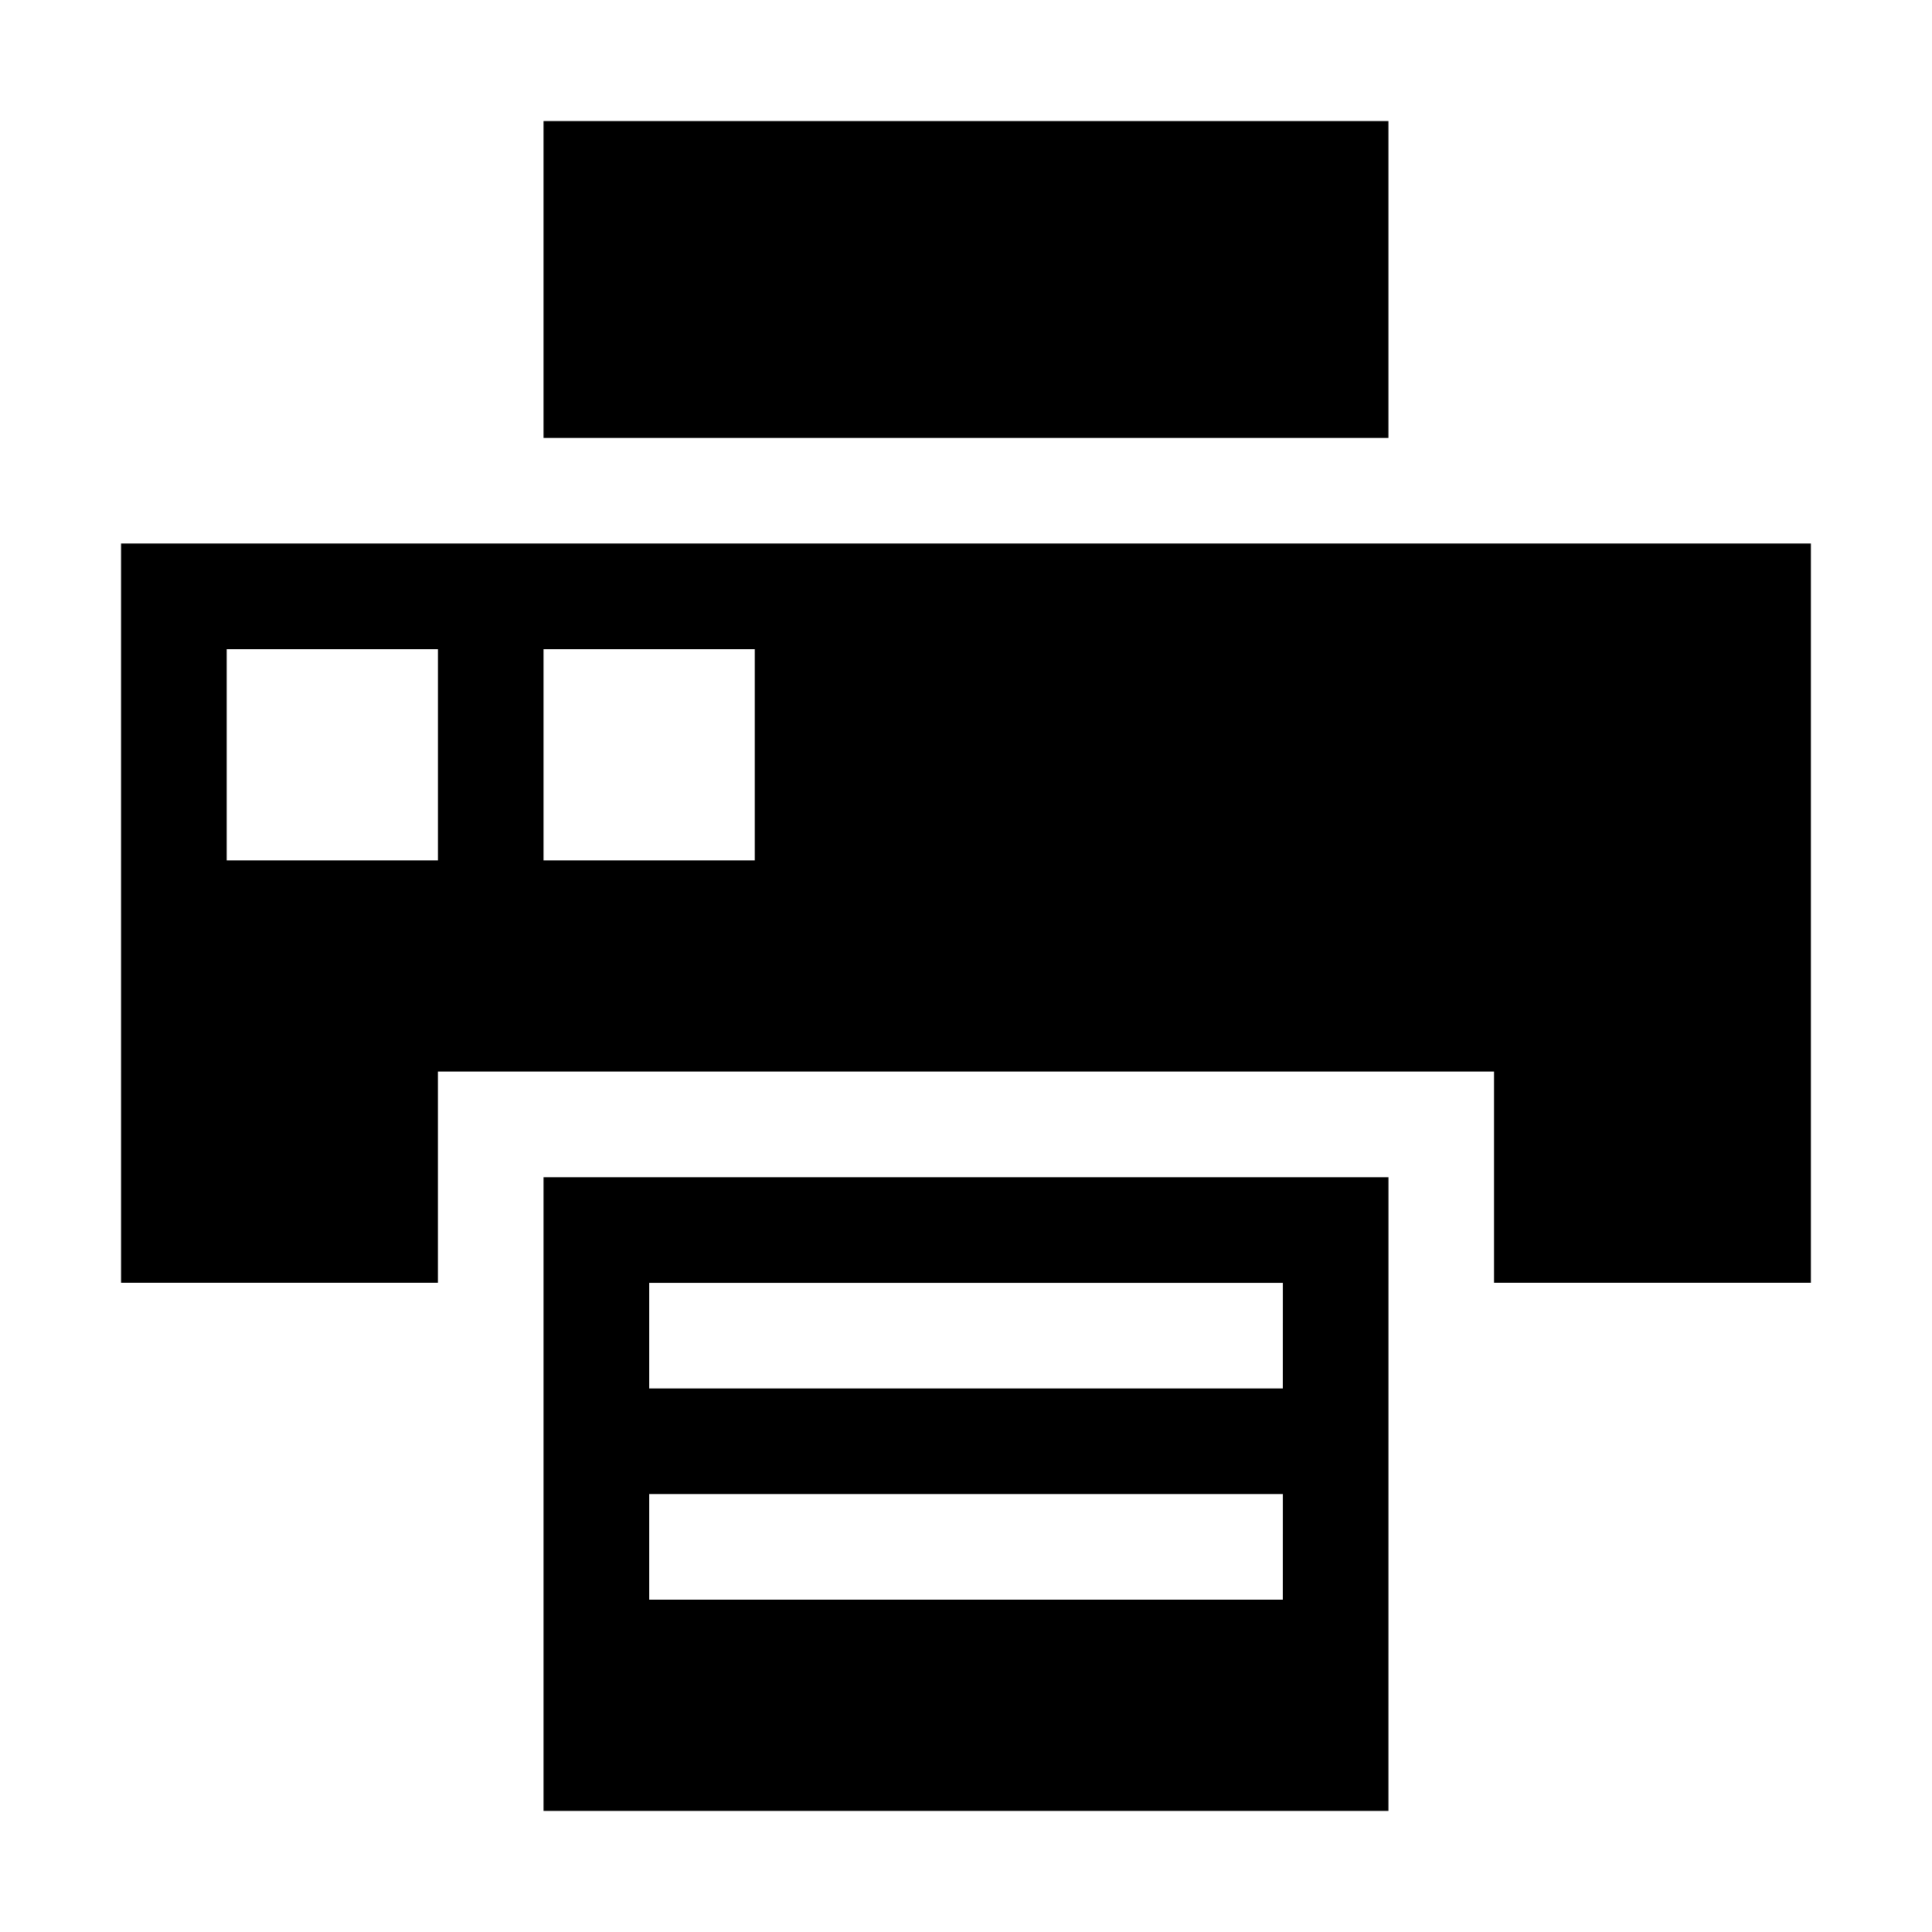
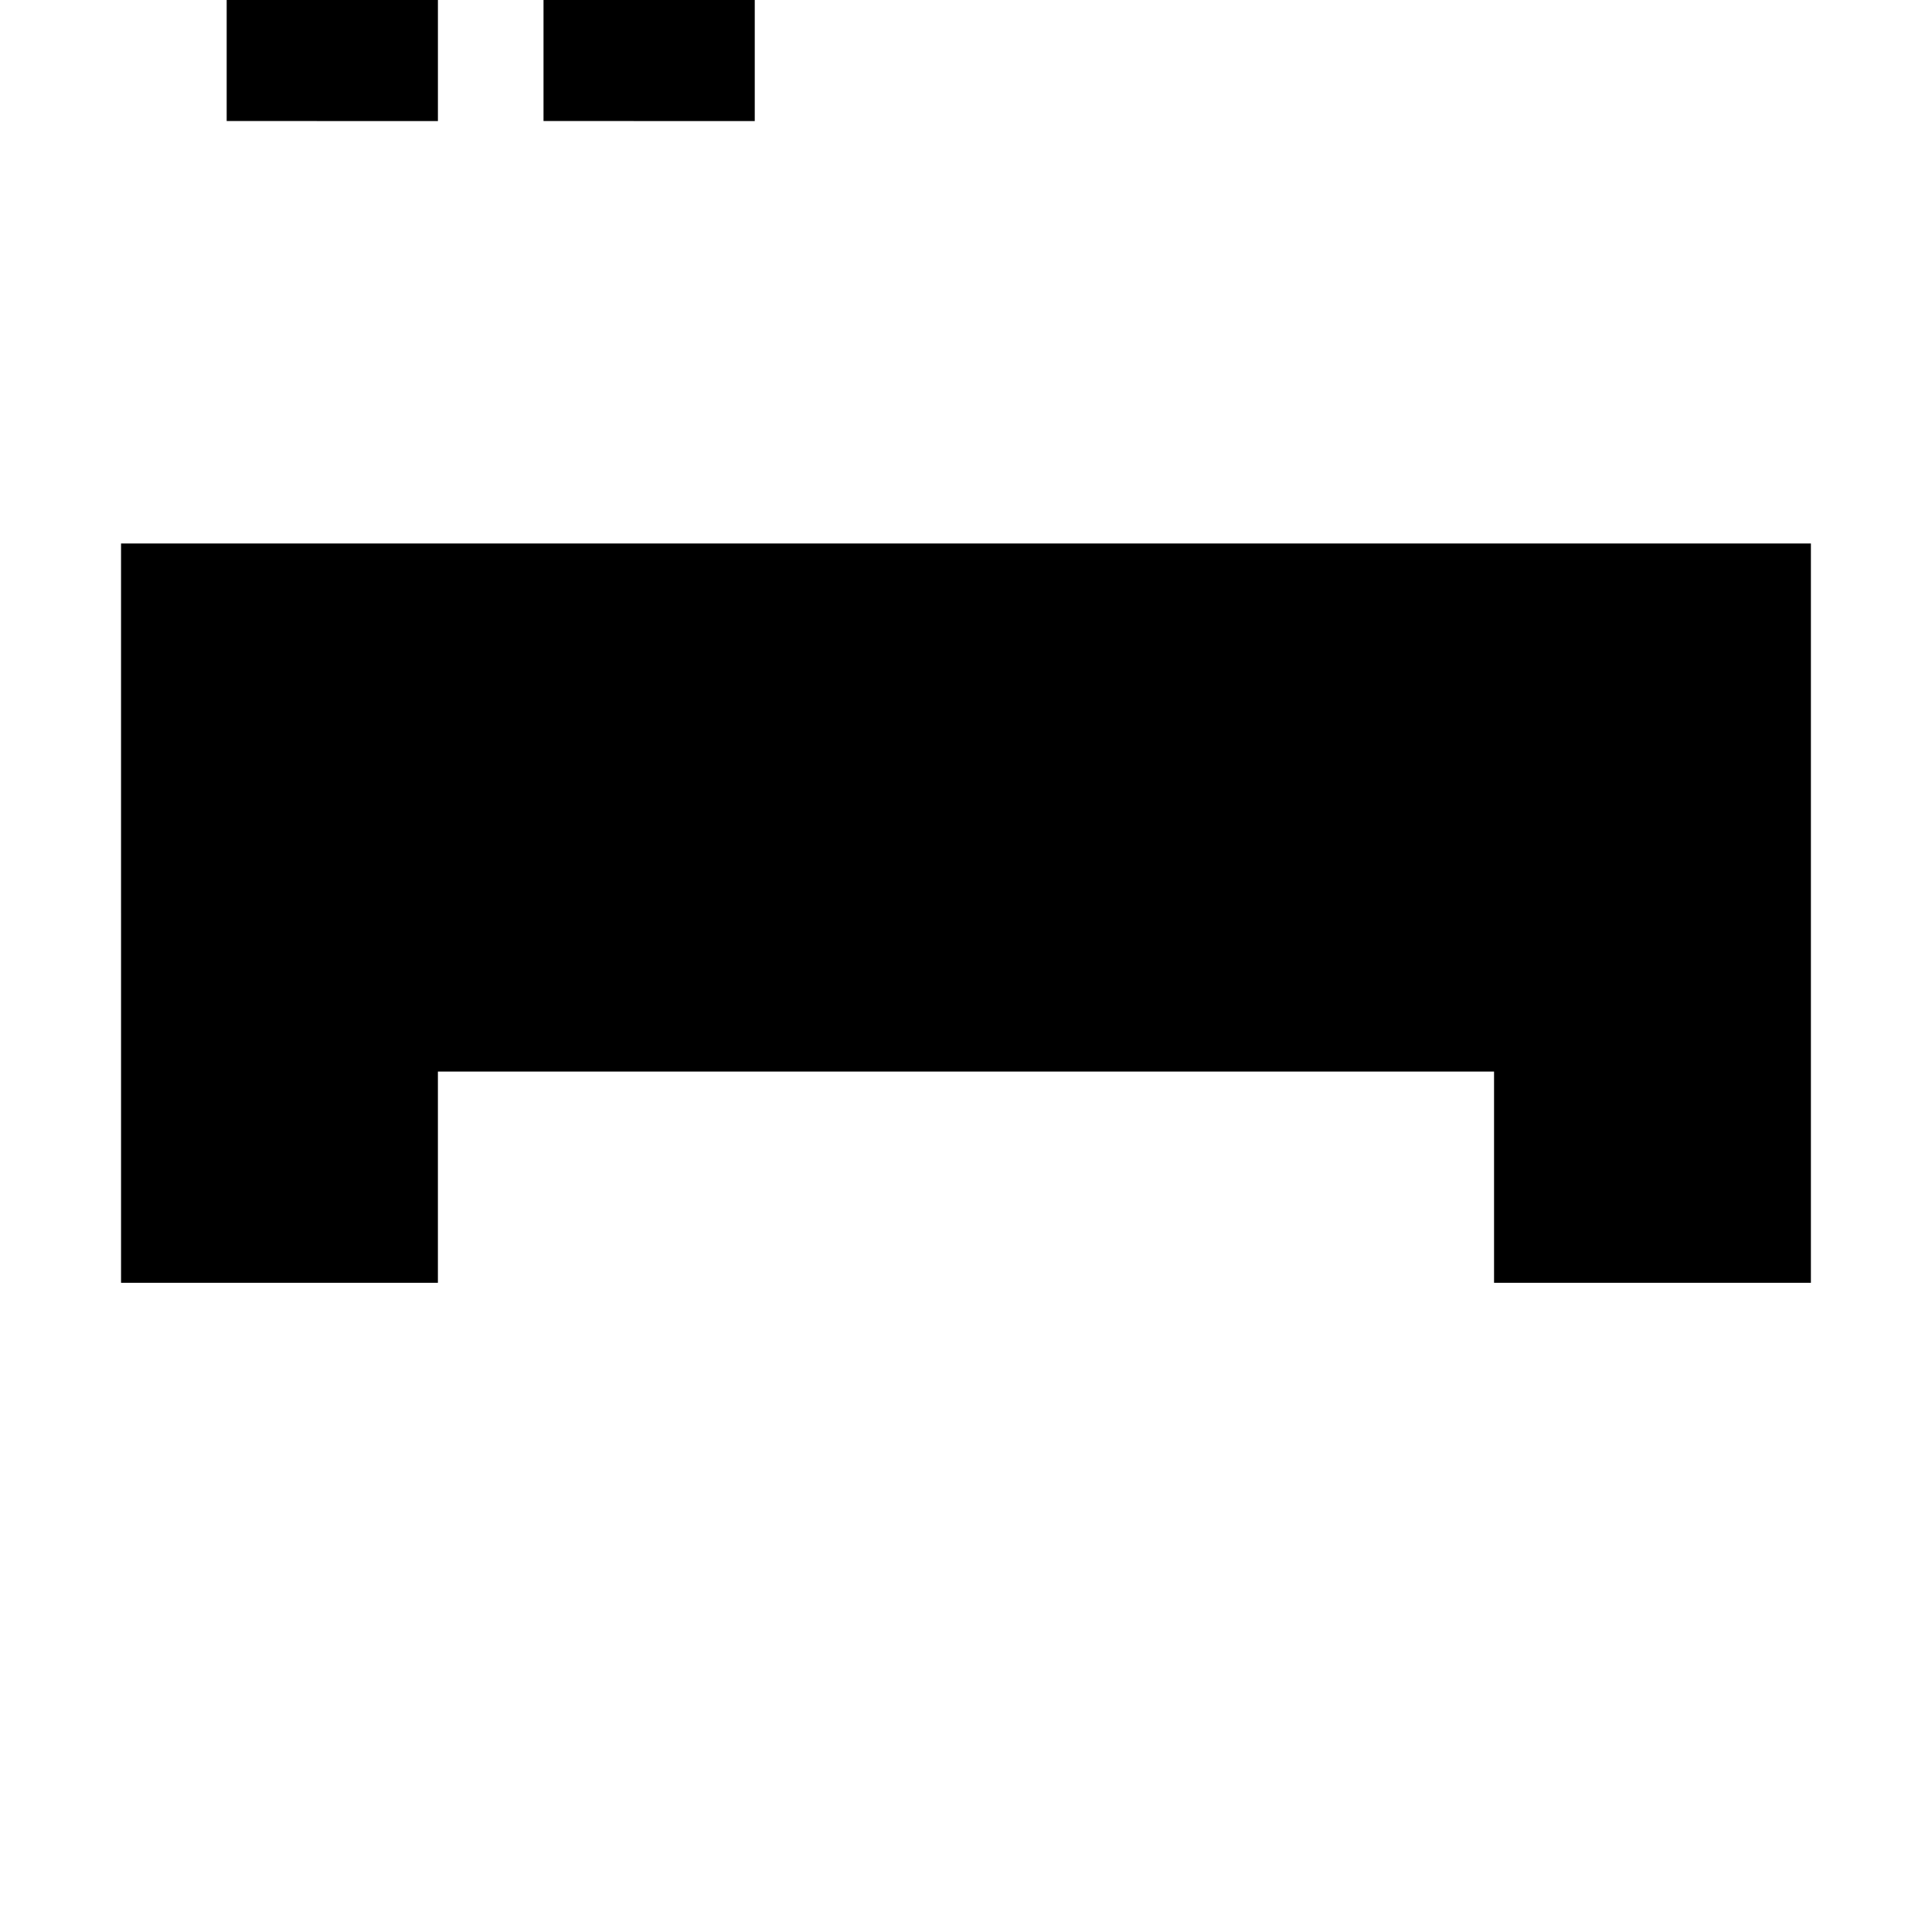
<svg xmlns="http://www.w3.org/2000/svg" fill="#000000" width="800px" height="800px" version="1.1" viewBox="144 144 512 512">
  <g>
-     <path d="m176.08 483.96h83.969v-55.98h279.89v55.98h83.969v-195.93h-447.83zm111.96-167.93h55.98v55.98l-55.98-0.004zm-83.965 0h55.98v55.98l-55.98-0.004z" />
-     <path d="m511.96 455.98h-223.92v167.94h223.91zm-27.992 111.96h-167.93v-27.988h167.94zm0-55.977h-167.93v-27.988h167.94z" />
-     <path d="m288.04 176.08h223.91v83.969h-223.91z" />
+     <path d="m176.08 483.96h83.969v-55.98h279.89v55.98h83.969v-195.93h-447.83m111.96-167.93h55.98v55.98l-55.98-0.004zm-83.965 0h55.98v55.98l-55.98-0.004z" />
  </g>
</svg>